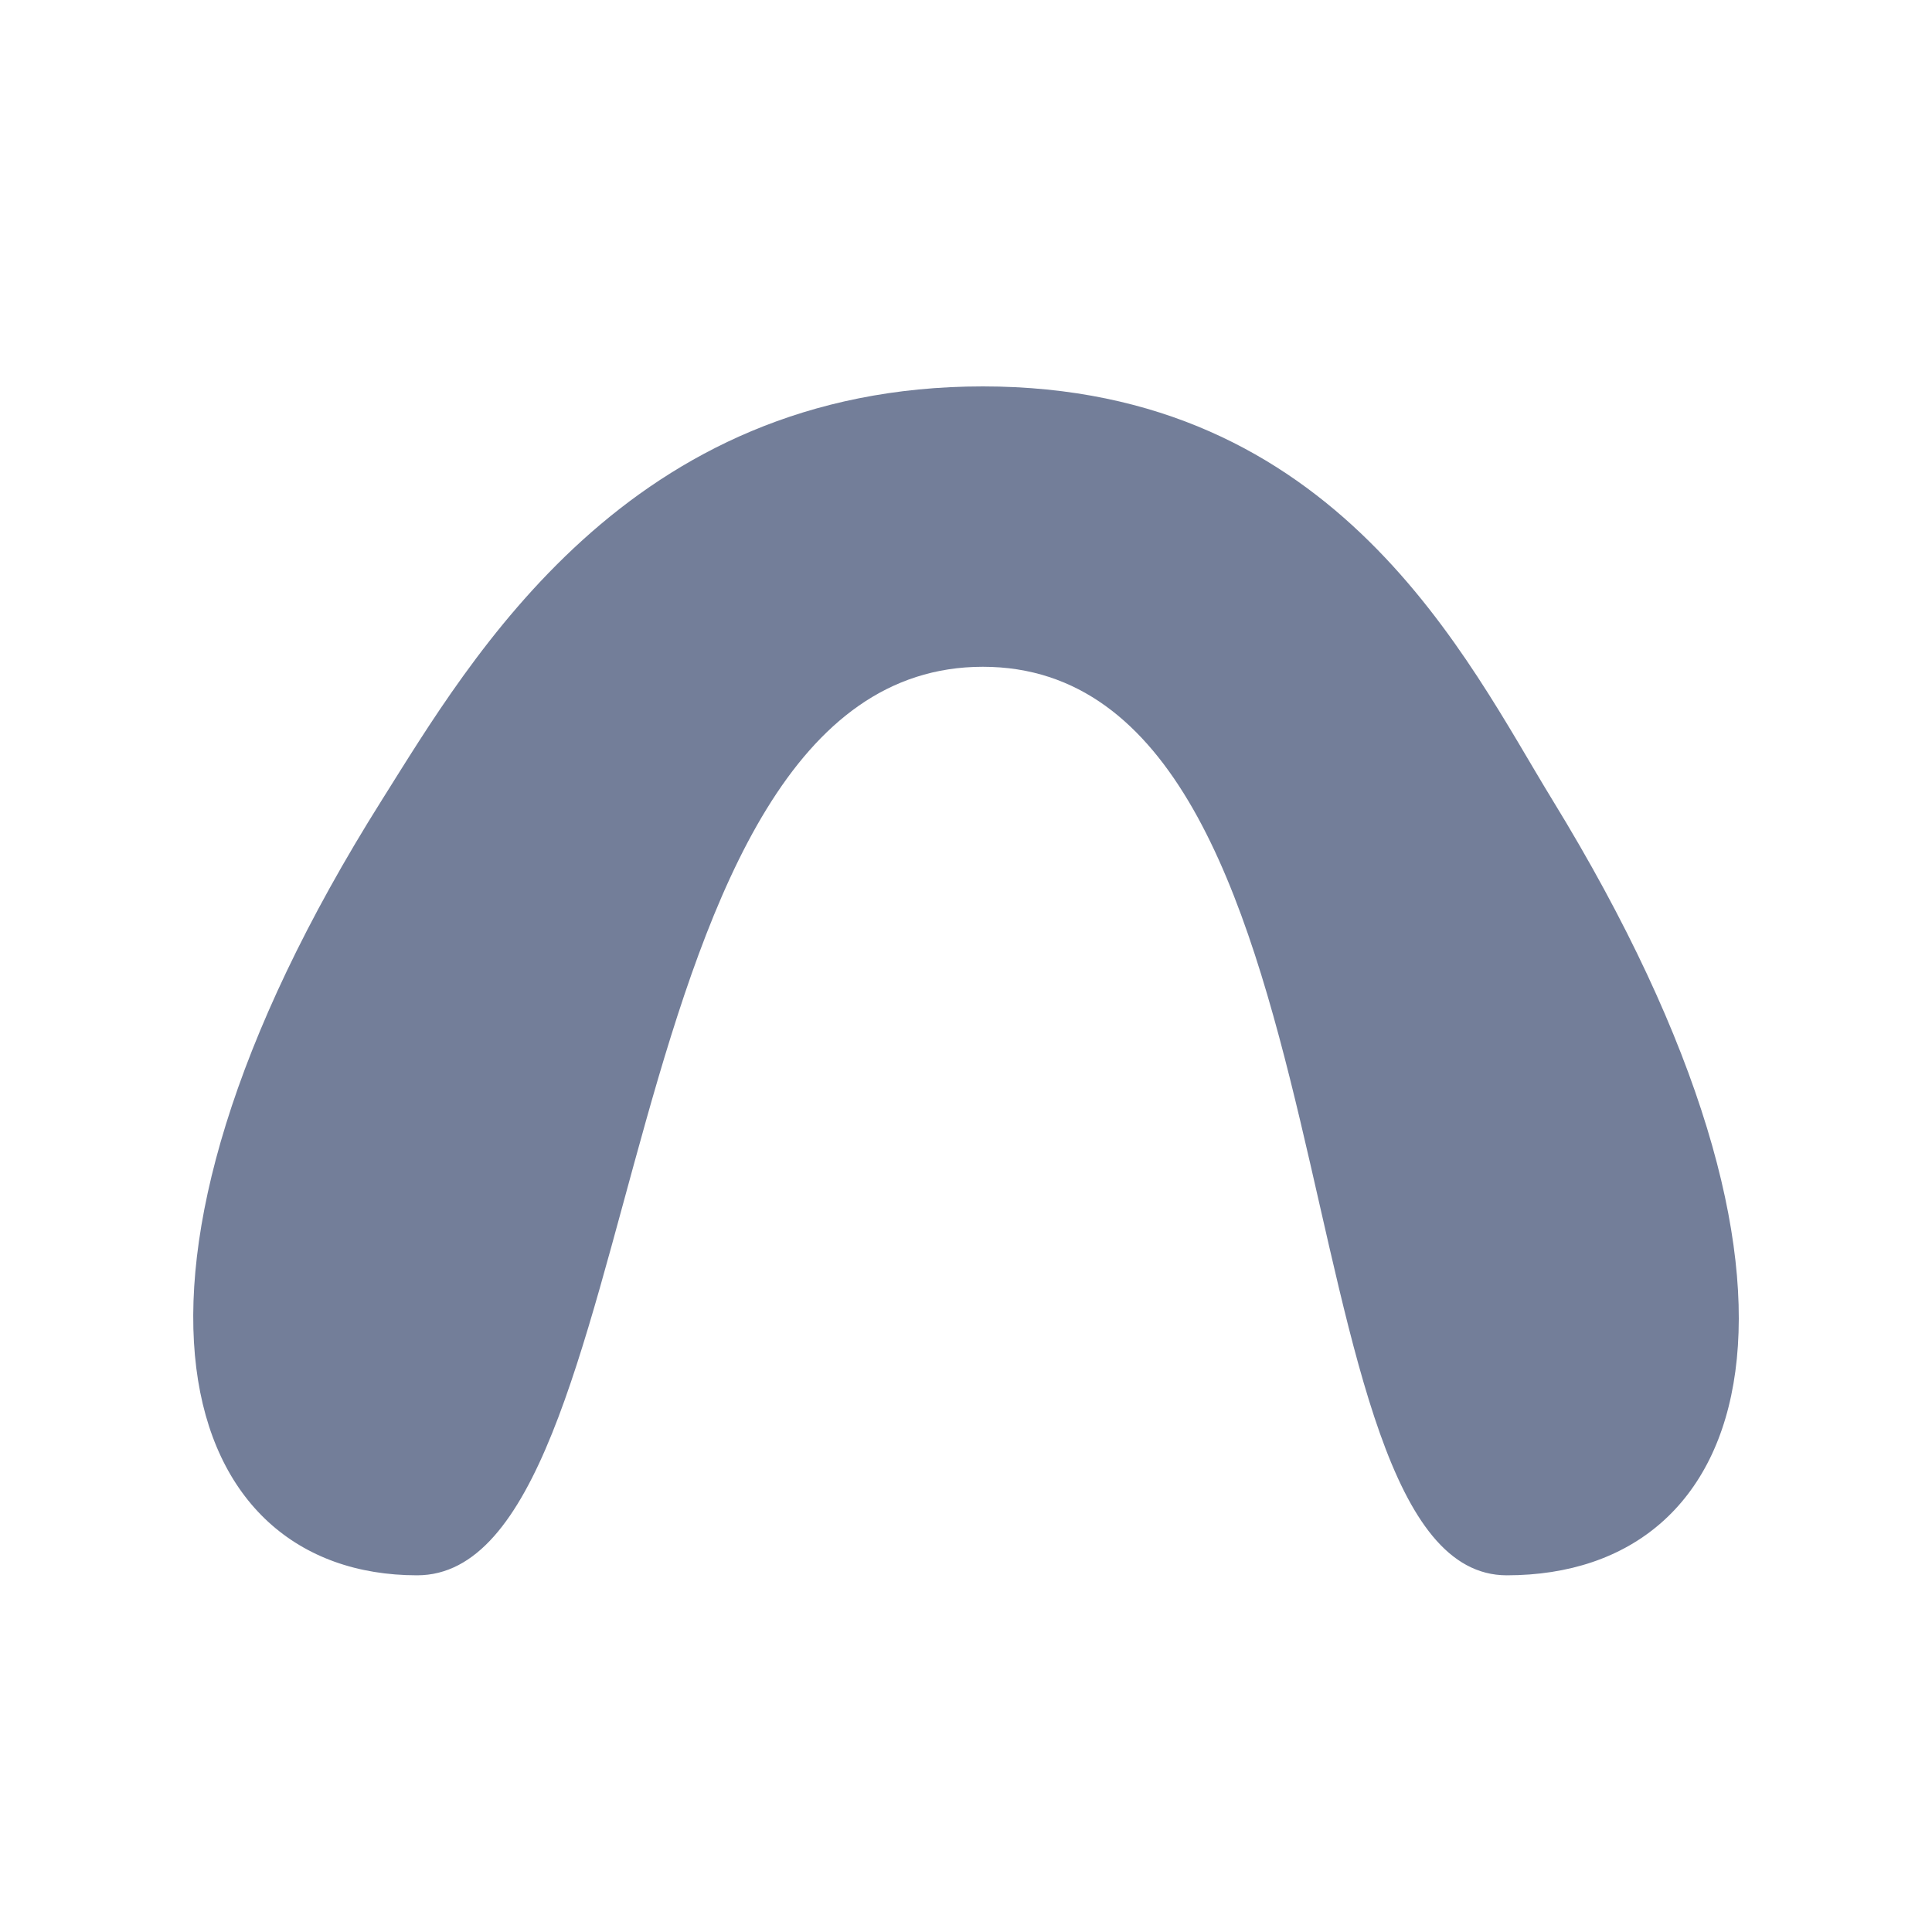
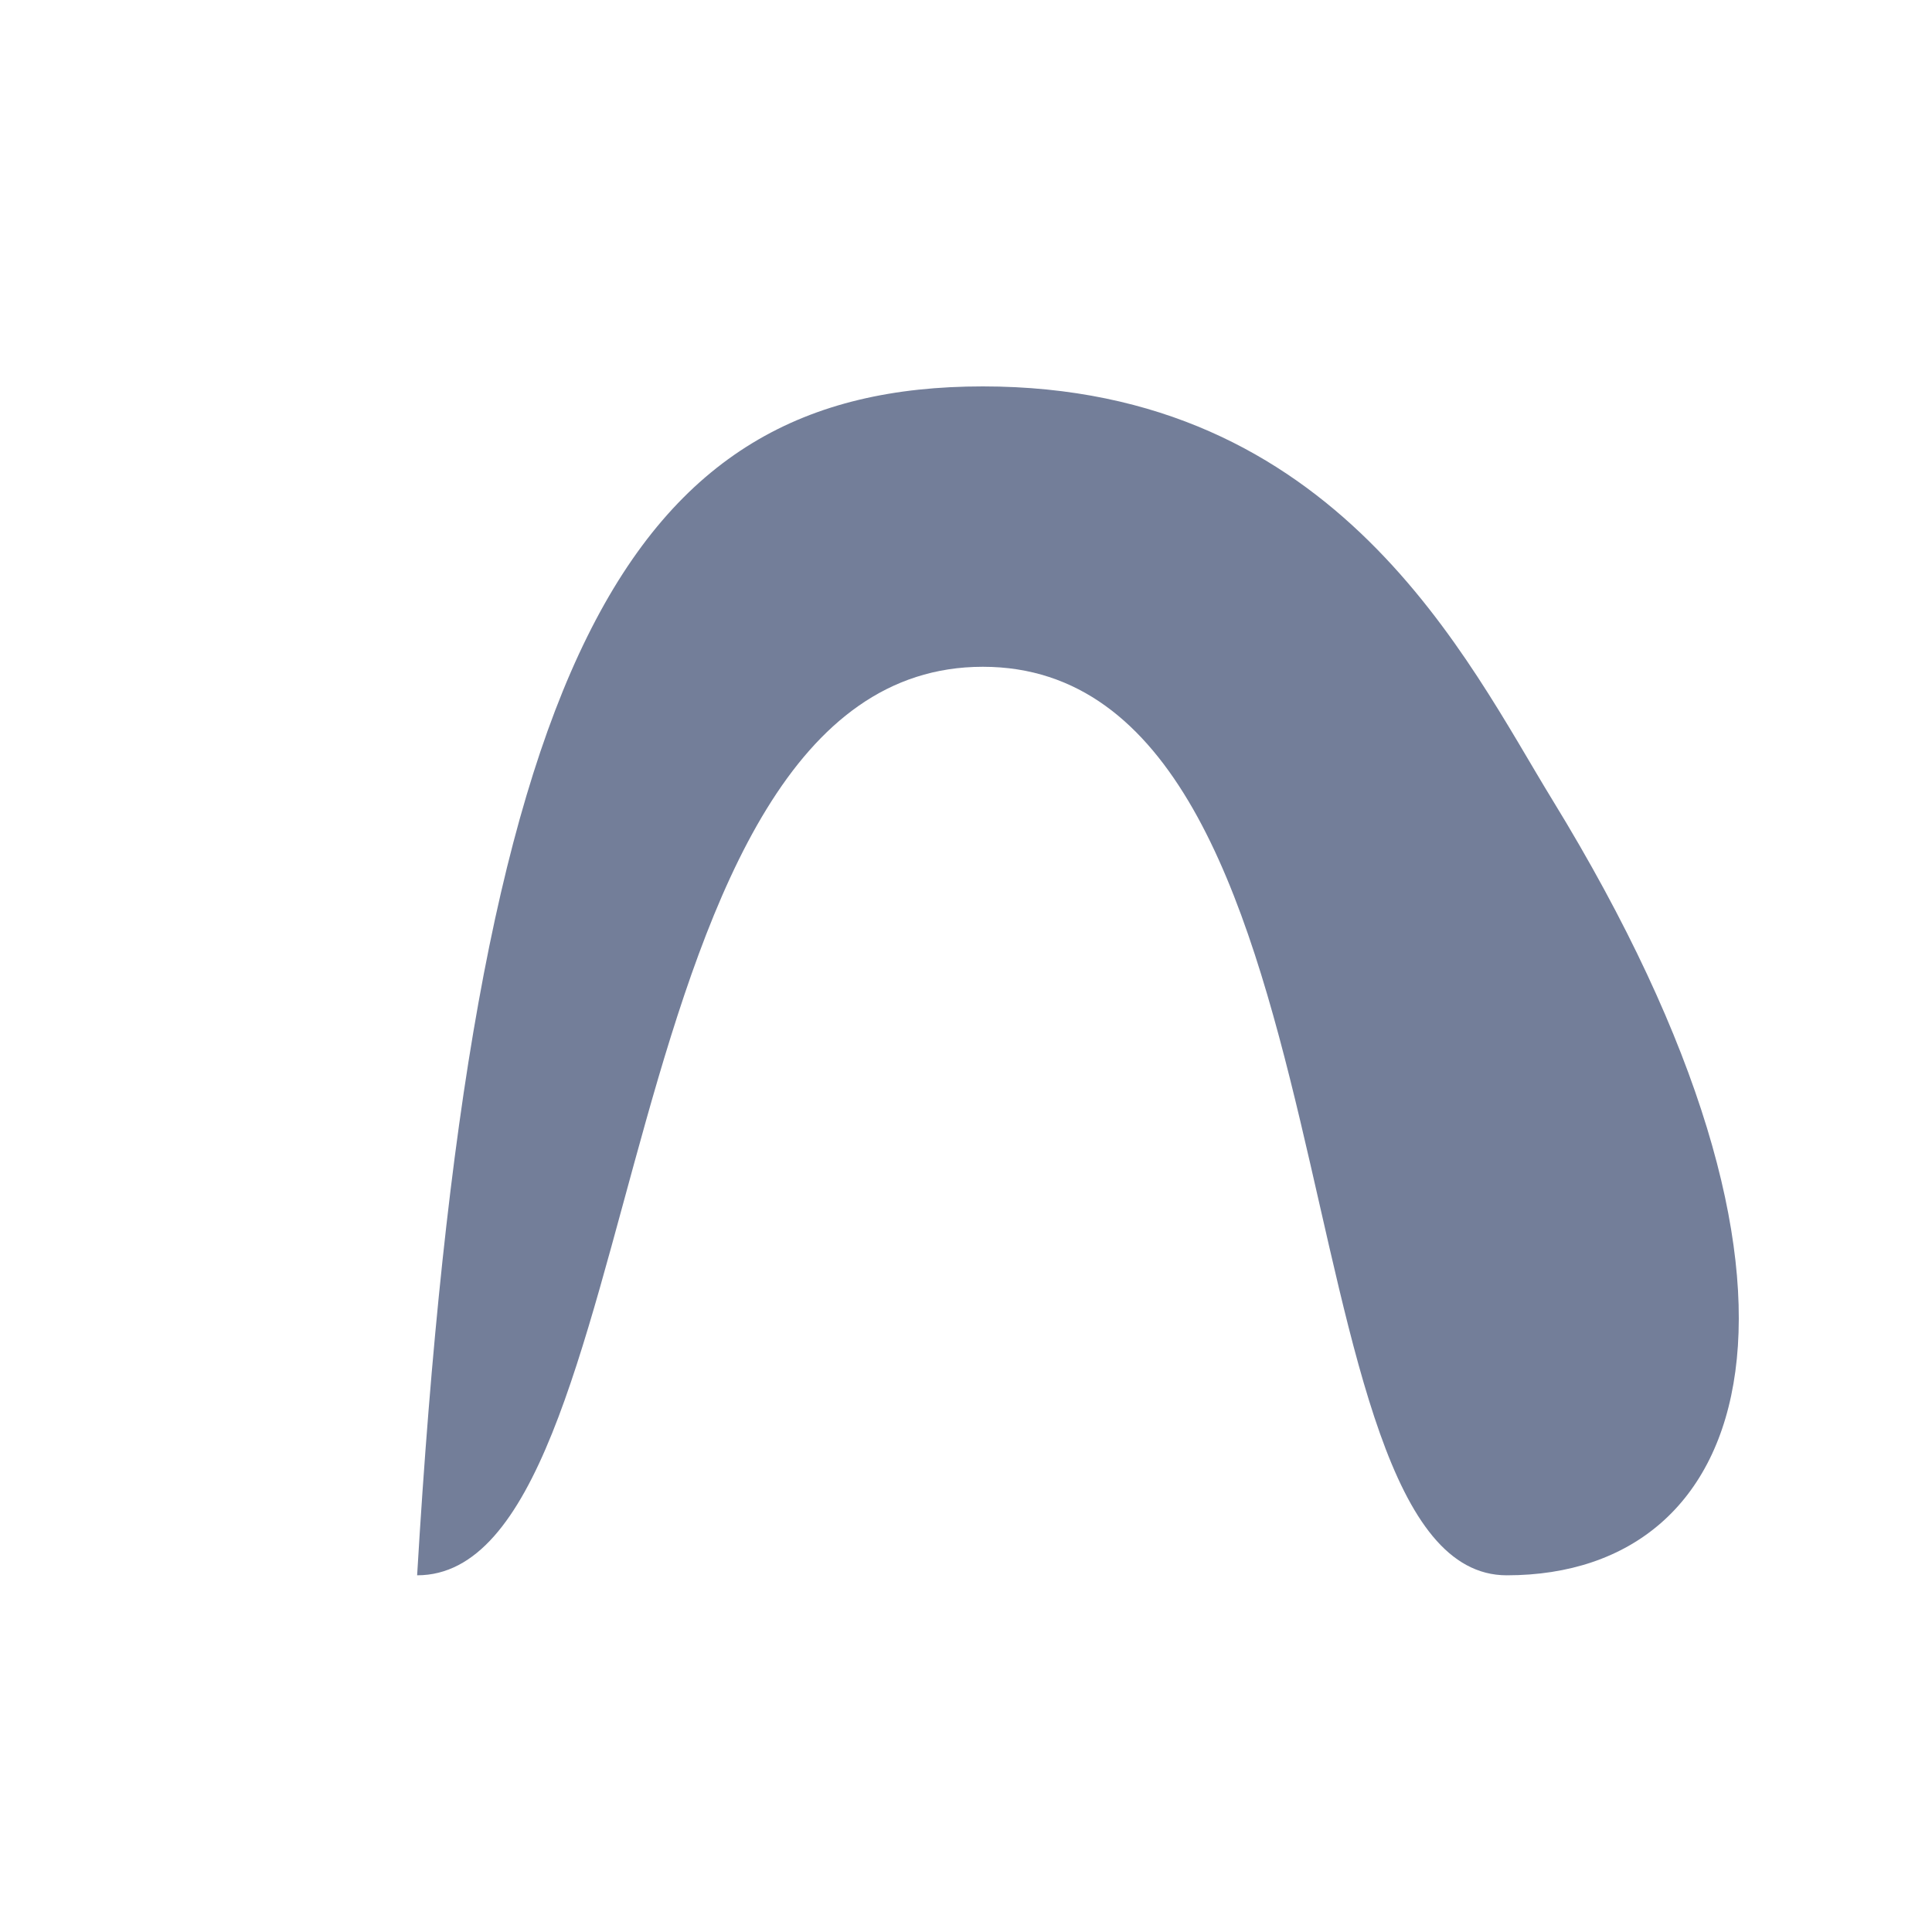
<svg xmlns="http://www.w3.org/2000/svg" width="32" height="32" viewBox="0 0 32 32" fill="none">
-   <path d="M16.279 6.4C22.161 6.4 24.302 10.947 25.716 13.254C30.685 21.362 29.072 26.092 24.957 26.092C21.082 26.092 22.604 11.044 16.279 11.044C9.954 11.044 10.845 26.092 6.909 26.092C2.947 26.092 1.312 21.213 6.323 13.254C7.809 10.894 10.397 6.4 16.279 6.4Z" fill="#737E99" />
+   <path d="M16.279 6.4C22.161 6.4 24.302 10.947 25.716 13.254C30.685 21.362 29.072 26.092 24.957 26.092C21.082 26.092 22.604 11.044 16.279 11.044C9.954 11.044 10.845 26.092 6.909 26.092C7.809 10.894 10.397 6.4 16.279 6.4Z" fill="#737E99" />
</svg>